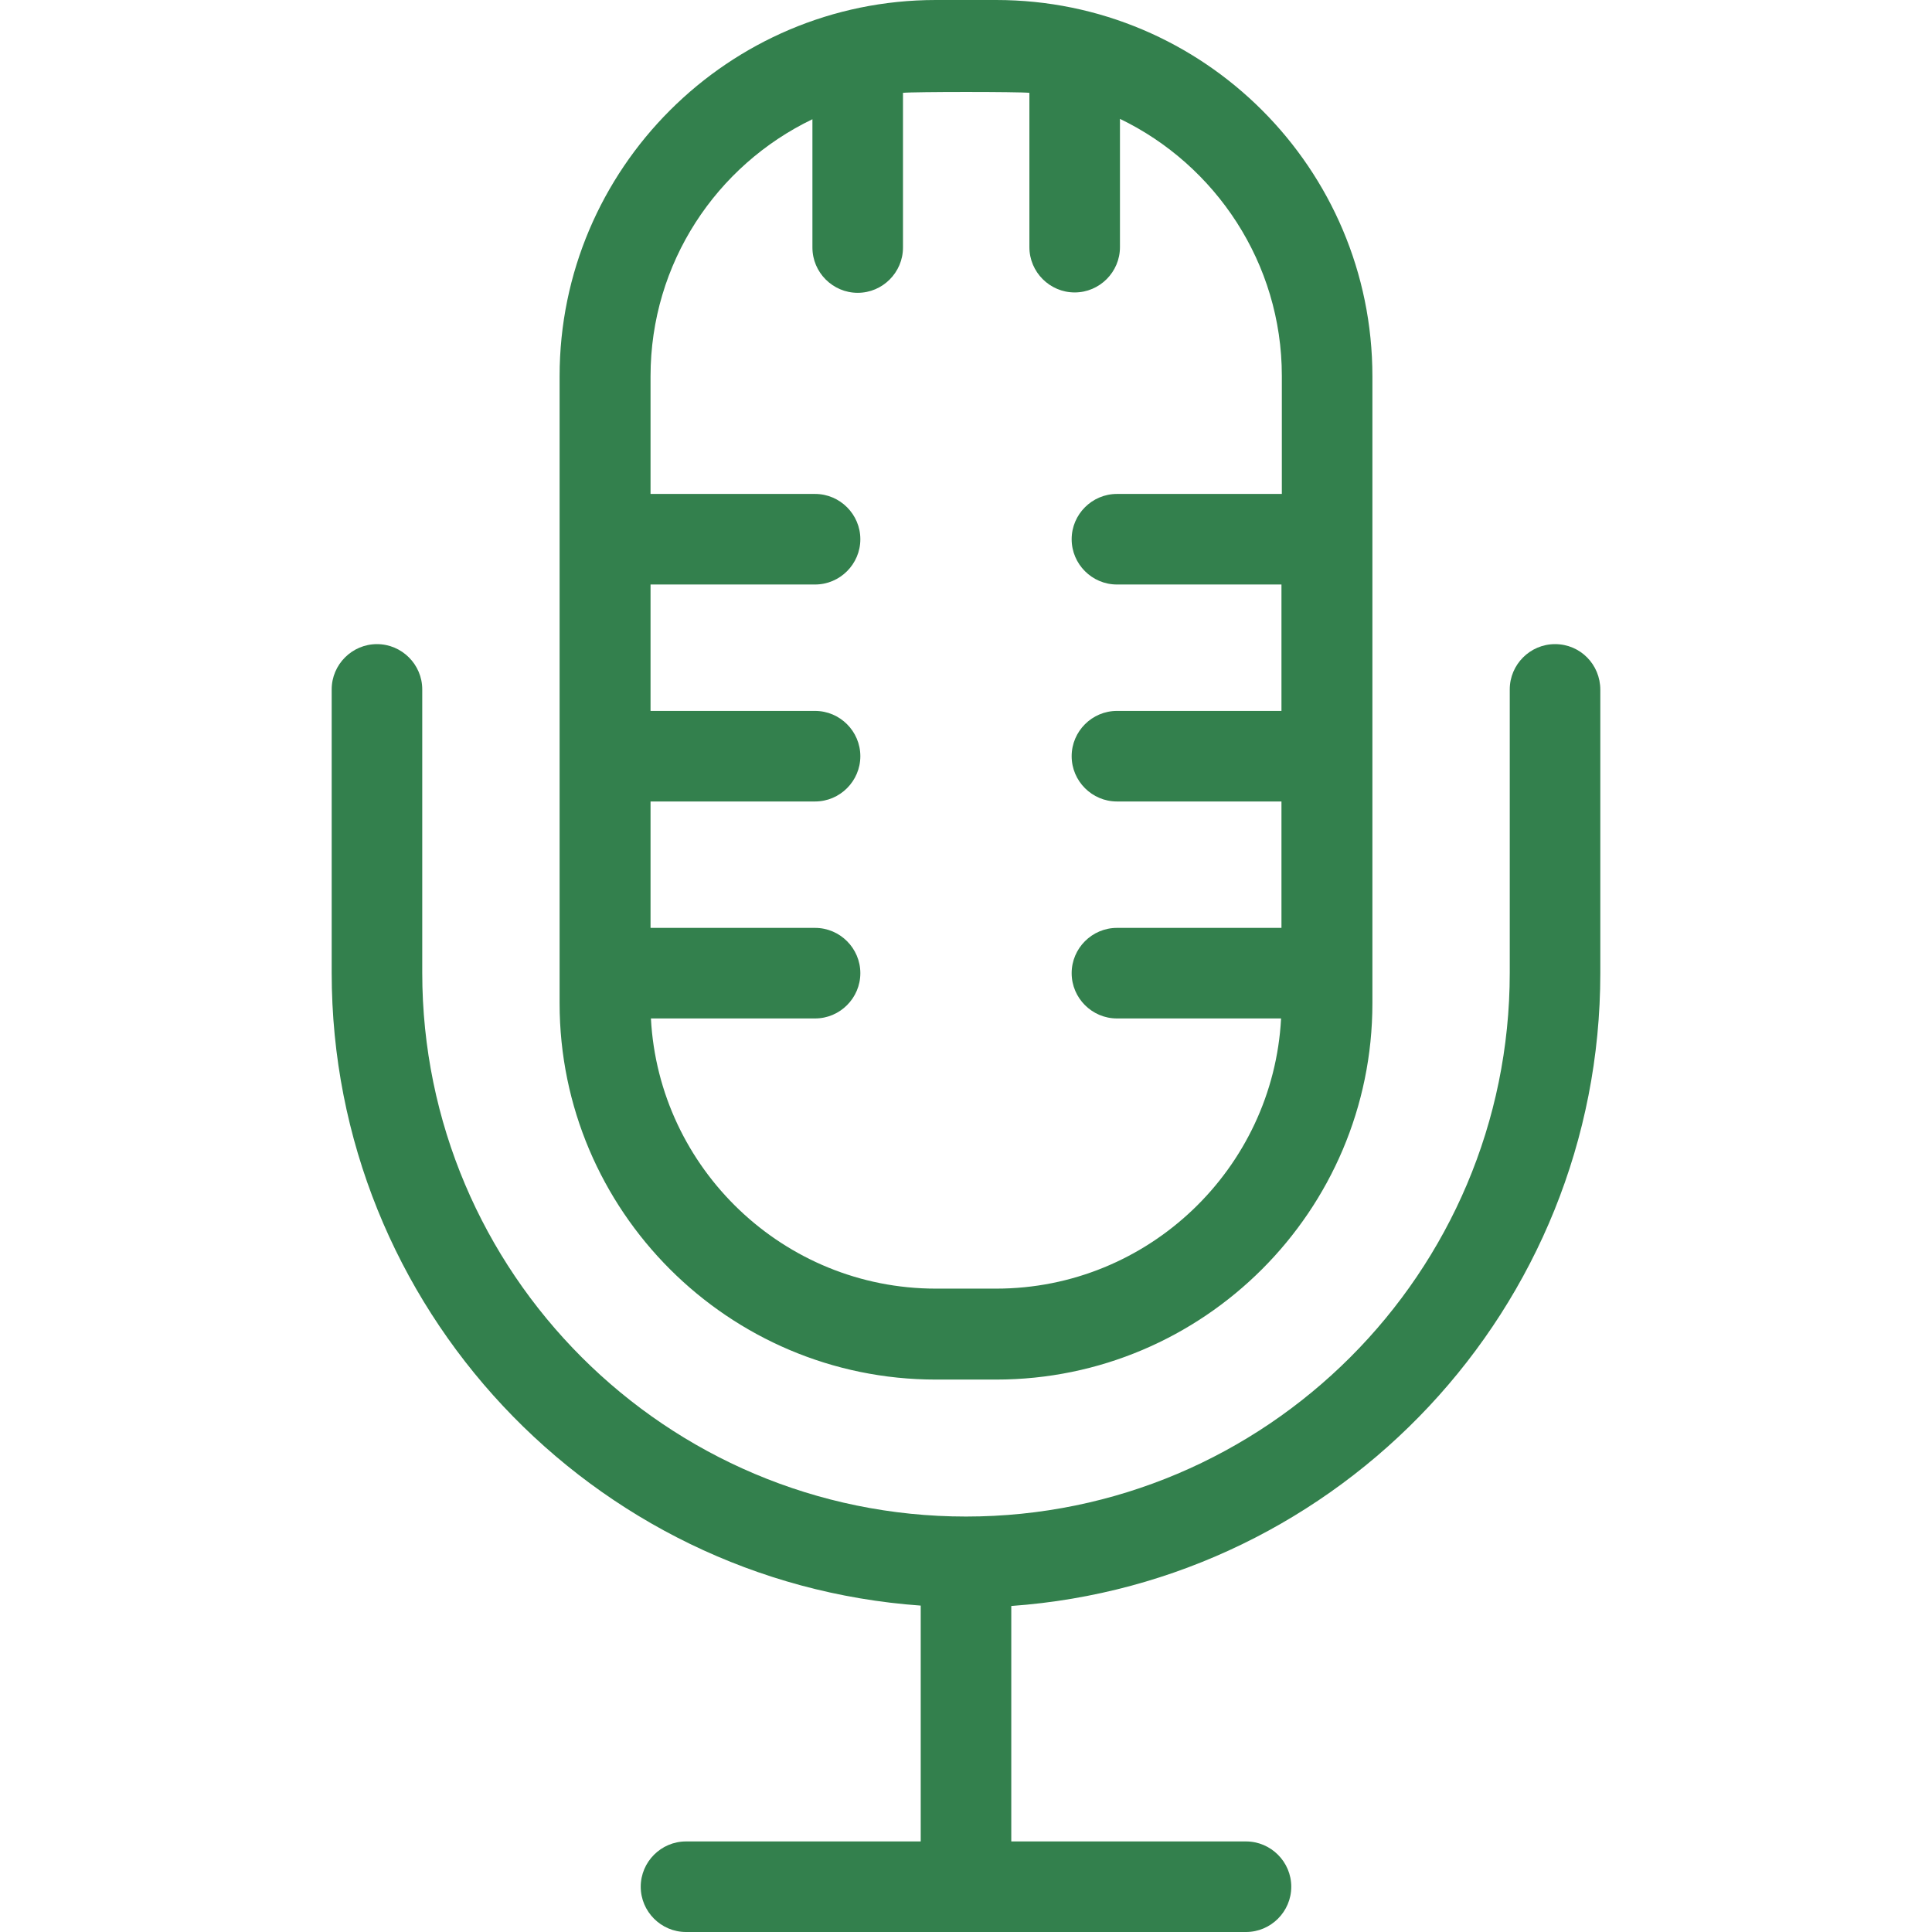
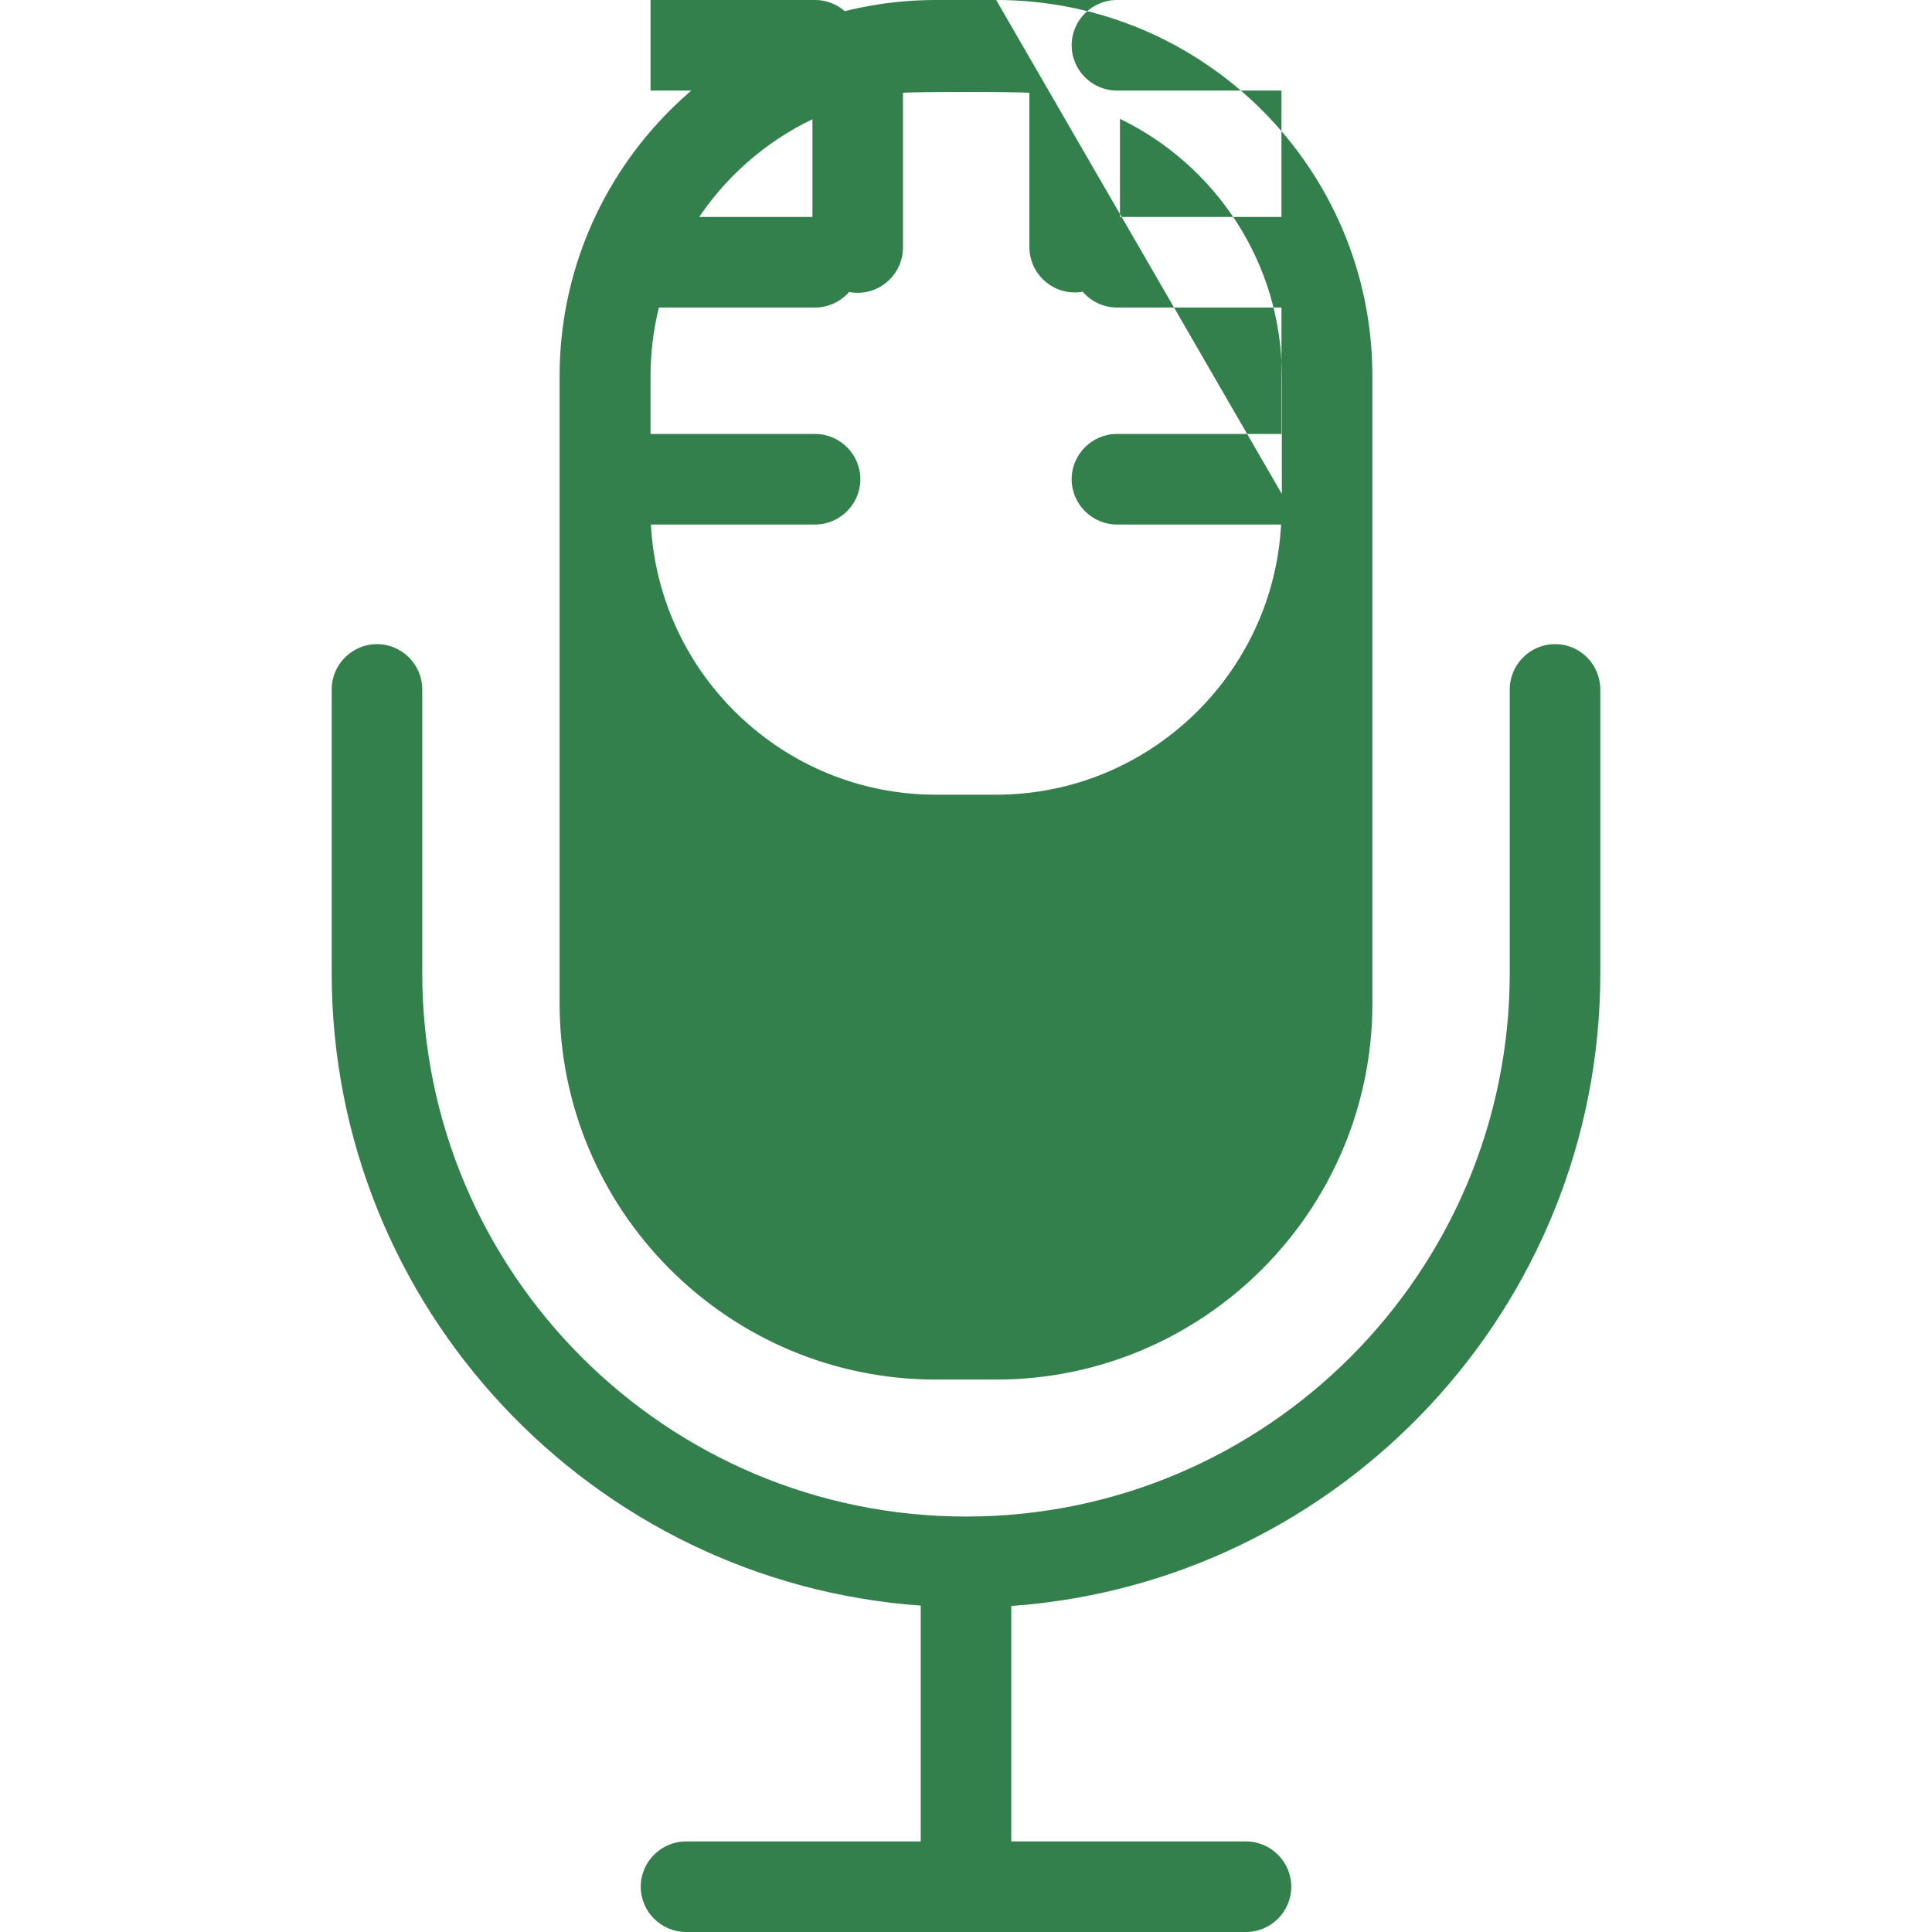
<svg xmlns="http://www.w3.org/2000/svg" viewBox="0 0 512 512" enable-background="new 0 0 512 512">
  <style type="text/css">.st0{fill:#33804D;}</style>
-   <path d="M412.1 170.7c-6.6 0-12 5.4-12 12v75.1c0 79.5-64.6 144.1-144.1 144.1s-144.1-64.6-144.1-144.1v-75.1c0-6.6-5.4-12-12-12s-12 5.4-12 12v75.1c0 88.7 69 161.5 156.1 167.7V488h-62.2c-6.6 0-12 5.4-12 12s5.4 12 12 12h148.4c6.6 0 12-5.4 12-12s-5.4-12-12-12H268v-62.4c87.1-6.2 156.1-79 156.1-167.7v-75.1c0-6.7-5.3-12.1-12-12.1zM264 0h-16c-54.9 0-99.7 44.7-99.7 99.7v166.2c0 54.9 44.7 99.7 99.7 99.7h16c54.9 0 99.7-44.7 99.7-99.7V99.7C363.7 44.7 319 0 264 0zm75.6 130.9H296c-6.6 0-12 5.4-12 12s5.4 12 12 12h43.6v33.5H296c-6.6 0-12 5.4-12 12s5.4 12 12 12h43.6v33.5H296c-6.6 0-12 5.4-12 12s5.4 12 12 12h43.5c-2.1 39.8-35.2 71.6-75.5 71.6h-16c-40.3 0-73.4-31.8-75.5-71.6H216c6.6 0 12-5.4 12-12s-5.4-12-12-12h-43.6v-33.5H216c6.6 0 12-5.4 12-12s-5.4-12-12-12h-43.6v-33.5H216c6.6 0 12-5.4 12-12s-5.4-12-12-12h-43.6V99.7c0-30 17.5-55.9 42.9-68.1v34c0 6.6 5.4 12 12 12s12-5.4 12-12v-41c2.9-.3 30.6-.3 33.5 0v40.9c0 6.6 5.4 12 12 12s12-5.4 12-12v-34c25.3 12.2 42.9 38.2 42.9 68.1v31.3z" class="st0" />
+   <path d="M412.1 170.7c-6.6 0-12 5.4-12 12v75.1c0 79.5-64.6 144.1-144.1 144.1s-144.1-64.6-144.1-144.1v-75.1c0-6.6-5.4-12-12-12s-12 5.4-12 12v75.1c0 88.7 69 161.5 156.1 167.7V488h-62.2c-6.6 0-12 5.4-12 12s5.4 12 12 12h148.4c6.6 0 12-5.4 12-12s-5.4-12-12-12H268v-62.4c87.1-6.2 156.1-79 156.1-167.7v-75.1c0-6.7-5.3-12.1-12-12.1zM264 0h-16c-54.9 0-99.7 44.7-99.7 99.7v166.2c0 54.9 44.7 99.7 99.7 99.7h16c54.9 0 99.7-44.7 99.7-99.7V99.7C363.7 44.7 319 0 264 0zH296c-6.6 0-12 5.4-12 12s5.4 12 12 12h43.6v33.5H296c-6.6 0-12 5.4-12 12s5.4 12 12 12h43.6v33.5H296c-6.6 0-12 5.4-12 12s5.4 12 12 12h43.5c-2.1 39.8-35.2 71.6-75.5 71.6h-16c-40.3 0-73.4-31.8-75.5-71.6H216c6.6 0 12-5.4 12-12s-5.4-12-12-12h-43.6v-33.5H216c6.6 0 12-5.4 12-12s-5.4-12-12-12h-43.6v-33.5H216c6.6 0 12-5.4 12-12s-5.4-12-12-12h-43.6V99.7c0-30 17.5-55.9 42.9-68.1v34c0 6.6 5.4 12 12 12s12-5.4 12-12v-41c2.9-.3 30.6-.3 33.5 0v40.9c0 6.6 5.4 12 12 12s12-5.4 12-12v-34c25.3 12.2 42.9 38.2 42.9 68.1v31.3z" class="st0" />
</svg>